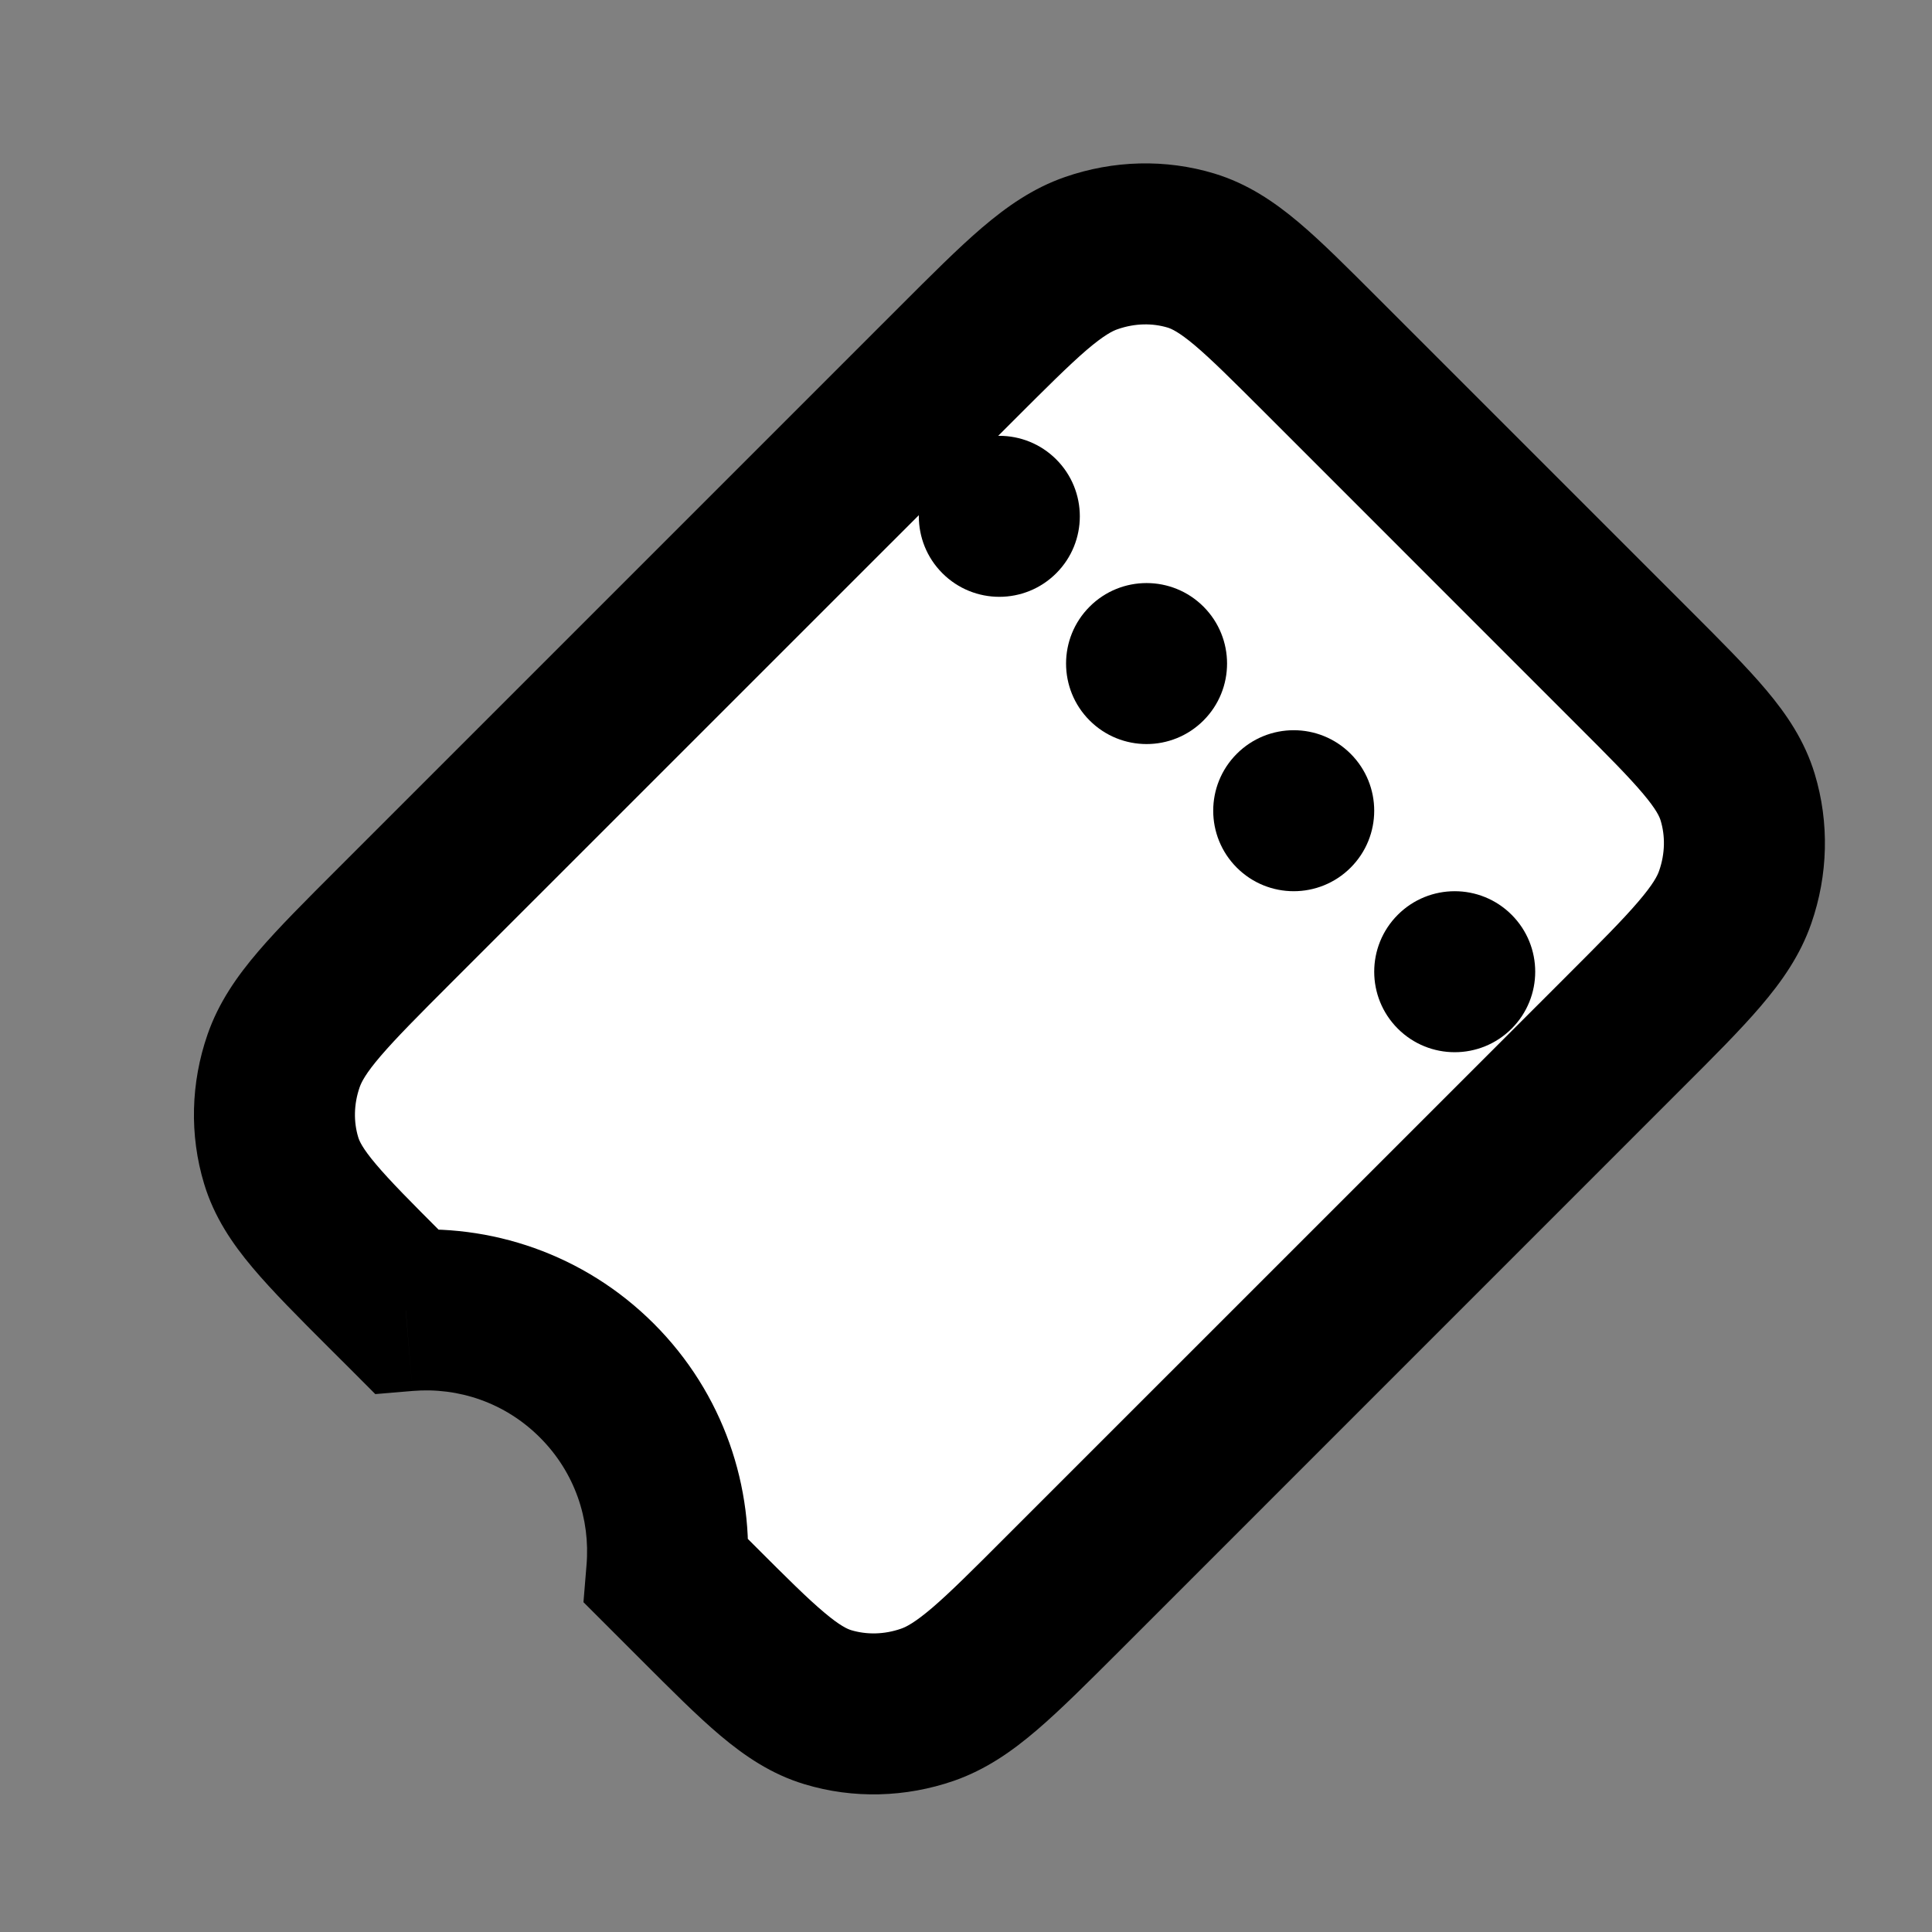
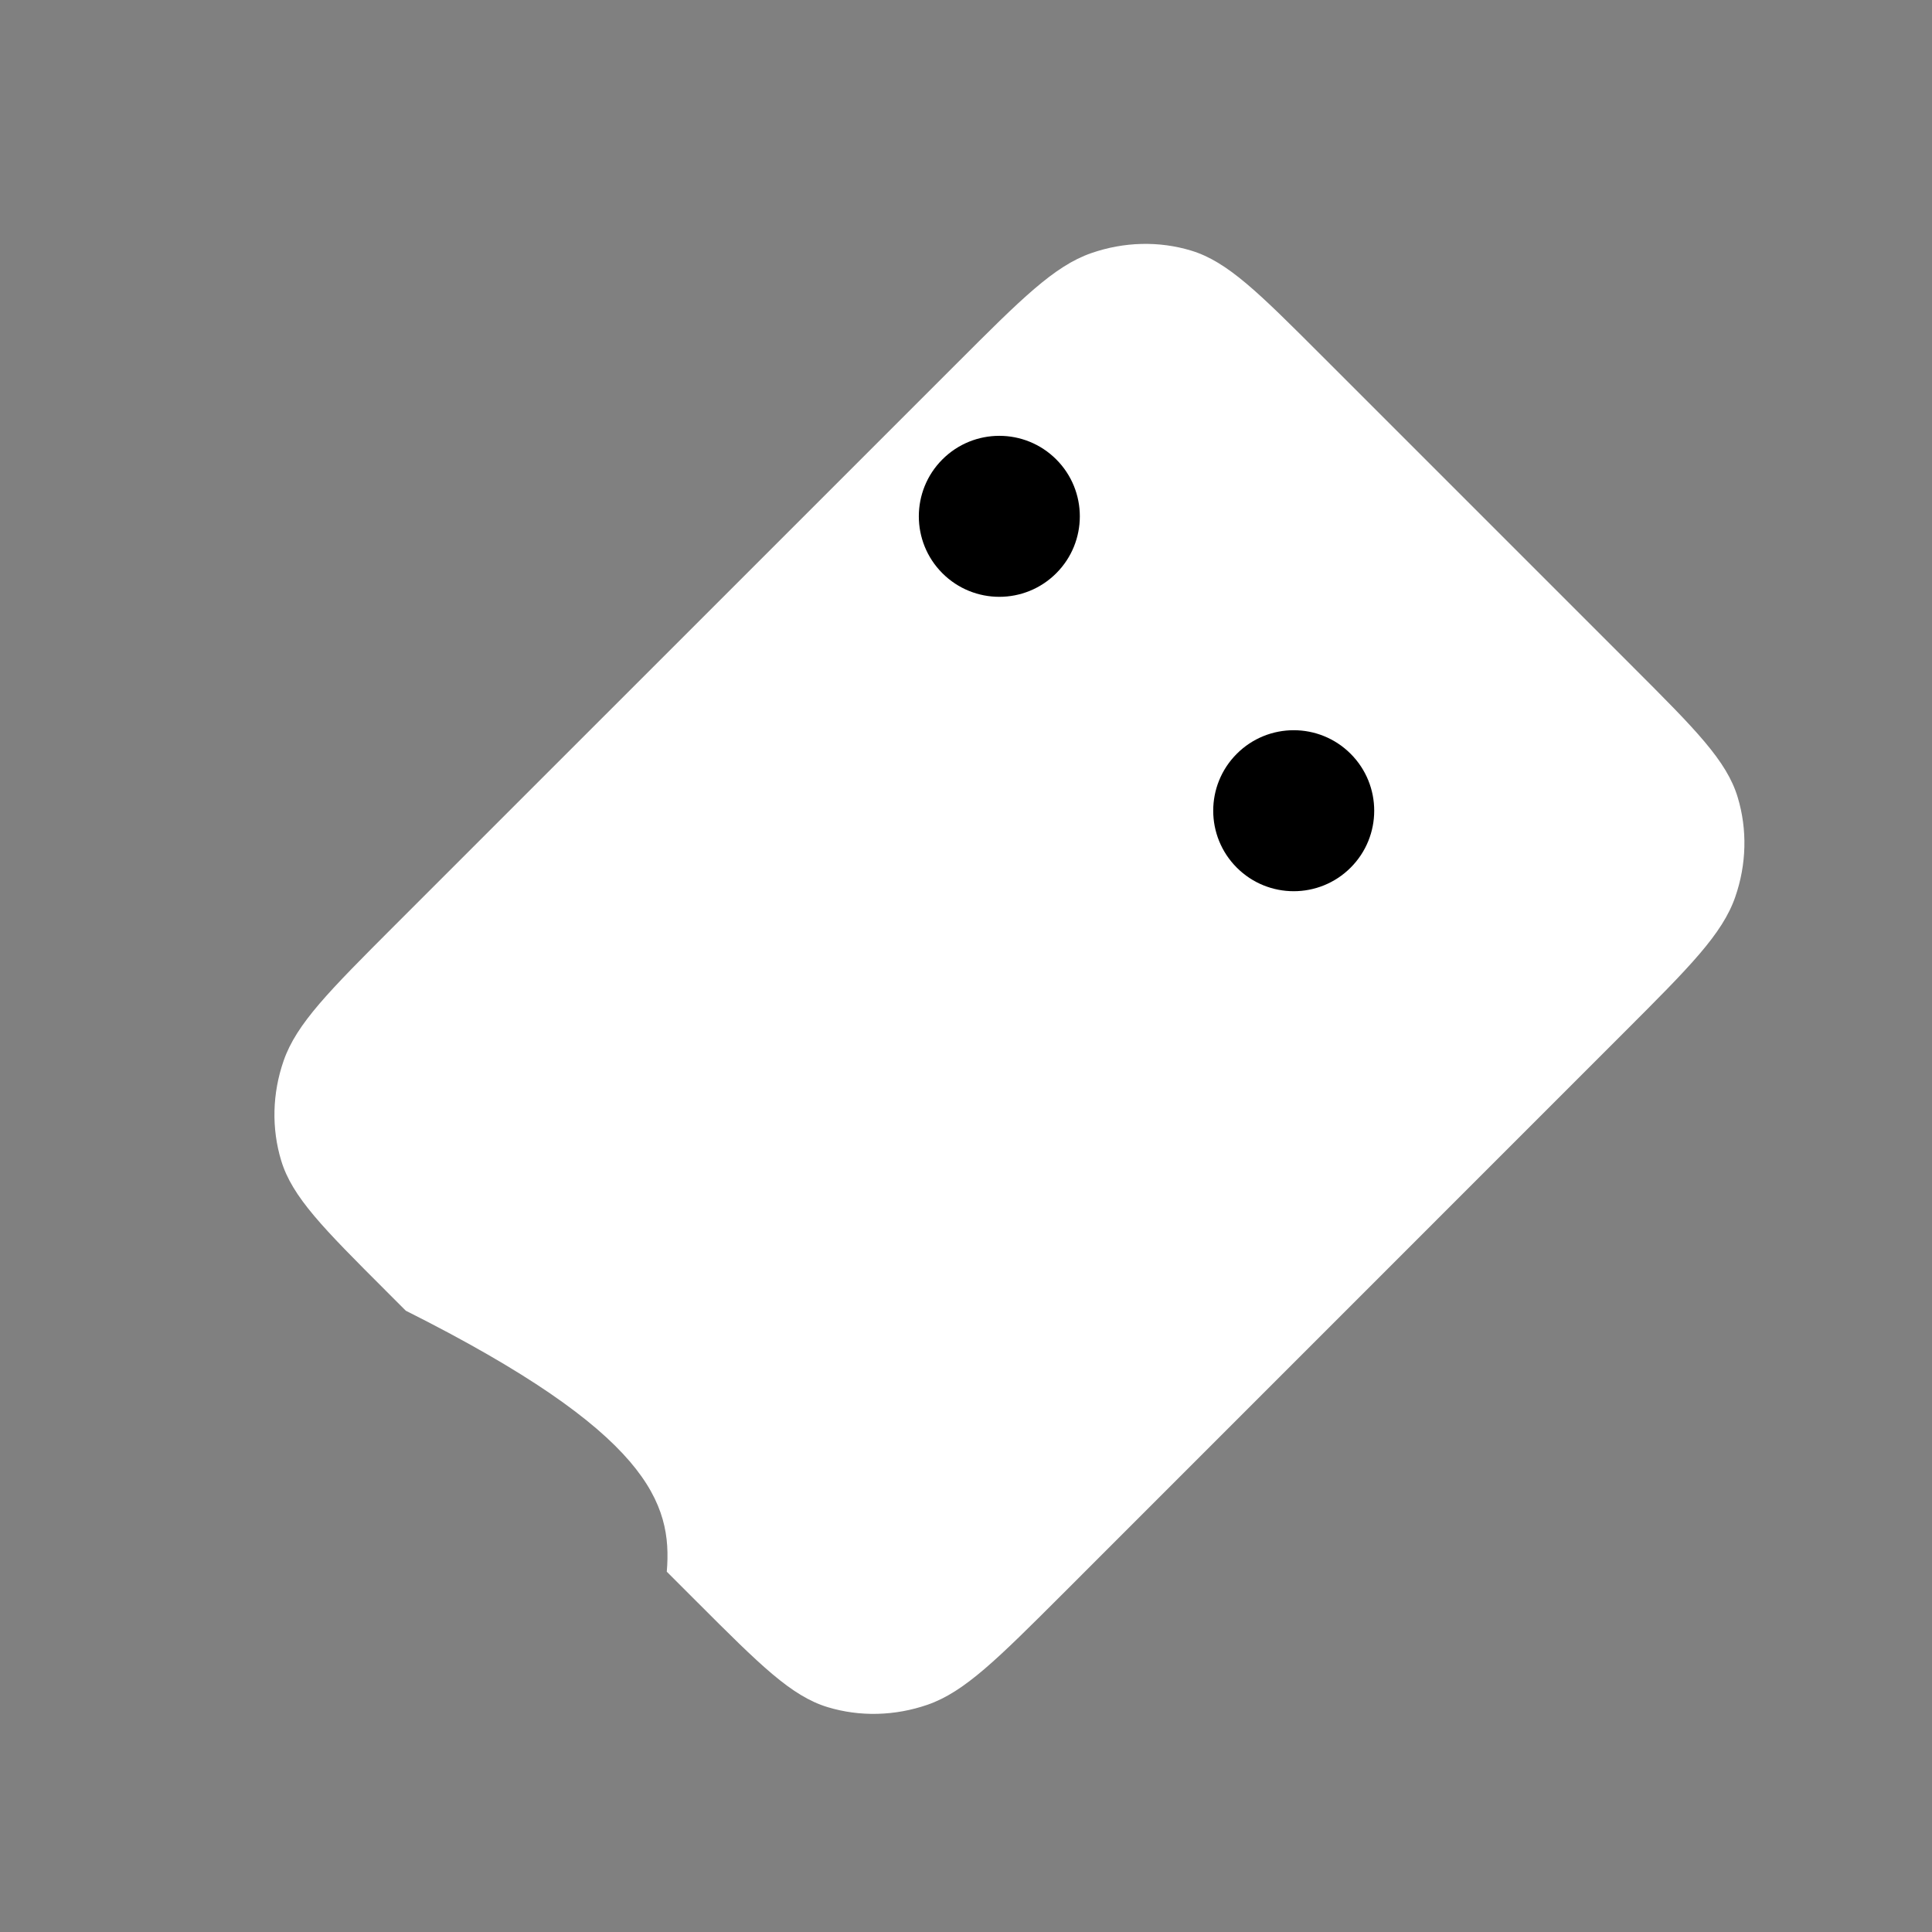
<svg xmlns="http://www.w3.org/2000/svg" width="24" height="24" viewBox="0 0 24 24" fill="none">
  <rect x="0" y="0" width="24" height="24" fill="#808080" stroke="none" />
-   <path fill-rule="evenodd" clip-rule="evenodd" d="M3.493 14.417C3.63 14.871 4.018 15.259 4.793 16.034L5.041 16.282C5.891 16.211 6.765 16.5 7.415 17.151C8.065 17.8 8.354 18.674 8.283 19.524L8.666 19.907C9.441 20.682 9.828 21.069 10.282 21.207C10.682 21.328 11.116 21.317 11.522 21.177C11.983 21.017 12.39 20.61 13.204 19.797L20.176 12.824C20.989 12.011 21.396 11.604 21.556 11.142C21.697 10.736 21.707 10.303 21.586 9.903C21.449 9.449 21.061 9.061 20.287 8.287L16.413 4.413C15.638 3.638 15.251 3.251 14.797 3.113C14.397 2.992 13.963 3.003 13.557 3.144C13.096 3.304 12.689 3.71 11.876 4.524L4.903 11.496C4.09 12.31 3.683 12.716 3.523 13.178C3.382 13.584 3.372 14.018 3.493 14.417Z" fill="white" />
-   <path d="M3.493 14.417L4.45 14.127L4.45 14.127L3.493 14.417ZM5.041 16.282L4.334 16.989L4.662 17.318L5.125 17.279L5.041 16.282ZM8.283 19.524L7.286 19.441L7.248 19.903L7.576 20.231L8.283 19.524ZM8.666 19.907L7.959 20.614L8.666 19.907ZM10.282 21.207L9.993 22.164L9.993 22.164L10.282 21.207ZM11.522 21.177L11.849 22.122L11.849 22.122L11.522 21.177ZM21.556 11.142L22.501 11.47L22.501 11.47L21.556 11.142ZM21.586 9.903L22.543 9.613V9.613L21.586 9.903ZM20.287 8.287L19.579 8.994L20.287 8.287ZM16.413 4.413L17.12 3.706L16.413 4.413ZM14.797 3.113L15.086 2.156L15.086 2.156L14.797 3.113ZM13.557 3.144L13.23 2.199L13.23 2.199L13.557 3.144ZM3.523 13.178L4.468 13.505L4.468 13.505L3.523 13.178ZM5.5 15.327C5.1 14.927 4.846 14.671 4.669 14.461C4.5 14.261 4.463 14.171 4.45 14.127L2.536 14.707C2.66 15.117 2.885 15.448 3.139 15.749C3.384 16.04 3.71 16.366 4.085 16.741L5.5 15.327ZM5.748 15.575L5.5 15.327L4.085 16.741L4.334 16.989L5.748 15.575ZM5.125 17.279C5.694 17.231 6.275 17.424 6.708 17.858L8.122 16.443C7.255 15.577 6.088 15.191 4.958 15.286L5.125 17.279ZM6.708 17.858C7.141 18.291 7.334 18.872 7.286 19.441L9.279 19.608C9.374 18.477 8.989 17.31 8.122 16.443L6.708 17.858ZM9.373 19.2L8.99 18.817L7.576 20.231L7.959 20.614L9.373 19.2ZM10.572 20.25C10.528 20.236 10.438 20.199 10.239 20.031C10.028 19.854 9.773 19.6 9.373 19.2L7.959 20.614C8.334 20.989 8.659 21.316 8.95 21.561C9.251 21.814 9.582 22.04 9.993 22.164L10.572 20.25ZM11.194 20.232C10.982 20.306 10.764 20.308 10.572 20.25L9.993 22.164C10.6 22.348 11.25 22.329 11.849 22.122L11.194 20.232ZM12.496 19.089C12.079 19.507 11.805 19.78 11.581 19.972C11.364 20.157 11.257 20.21 11.194 20.232L11.849 22.122C12.248 21.983 12.575 21.753 12.881 21.491C13.178 21.237 13.515 20.899 13.911 20.504L12.496 19.089ZM19.469 12.117L12.496 19.089L13.911 20.504L20.883 13.531L19.469 12.117ZM20.611 10.815C20.59 10.878 20.537 10.984 20.351 11.201C20.159 11.426 19.887 11.699 19.469 12.117L20.883 13.531C21.279 13.136 21.616 12.799 21.871 12.501C22.132 12.196 22.363 11.869 22.501 11.47L20.611 10.815ZM20.629 10.193C20.687 10.384 20.685 10.602 20.611 10.815L22.501 11.47C22.709 10.871 22.727 10.221 22.543 9.613L20.629 10.193ZM19.579 8.994C19.979 9.393 20.233 9.649 20.41 9.859C20.579 10.059 20.616 10.149 20.629 10.193L22.543 9.613C22.419 9.203 22.194 8.872 21.94 8.571C21.695 8.28 21.369 7.955 20.994 7.58L19.579 8.994ZM15.706 5.12L19.579 8.994L20.994 7.58L17.12 3.706L15.706 5.12ZM14.507 4.07C14.551 4.084 14.641 4.121 14.841 4.289C15.051 4.466 15.306 4.721 15.706 5.12L17.12 3.706C16.745 3.331 16.42 3.004 16.129 2.759C15.828 2.506 15.497 2.281 15.086 2.156L14.507 4.07ZM13.885 4.089C14.098 4.015 14.315 4.012 14.507 4.07L15.086 2.156C14.479 1.972 13.829 1.991 13.23 2.199L13.885 4.089ZM12.583 5.231C13.001 4.813 13.274 4.541 13.498 4.348C13.715 4.163 13.822 4.11 13.885 4.089L13.23 2.199C12.831 2.337 12.504 2.568 12.198 2.829C11.901 3.083 11.564 3.421 11.168 3.817L12.583 5.231ZM5.61 12.203L12.583 5.231L11.168 3.817L4.196 10.789L5.61 12.203ZM4.468 13.505C4.49 13.443 4.542 13.336 4.728 13.119C4.92 12.895 5.192 12.621 5.61 12.203L4.196 10.789C3.8 11.185 3.463 11.521 3.208 11.819C2.947 12.124 2.716 12.452 2.578 12.851L4.468 13.505ZM4.45 14.127C4.392 13.936 4.394 13.718 4.468 13.505L2.578 12.851C2.37 13.45 2.352 14.1 2.536 14.707L4.45 14.127Z" fill="black" />
+   <path fill-rule="evenodd" clip-rule="evenodd" d="M3.493 14.417C3.63 14.871 4.018 15.259 4.793 16.034L5.041 16.282C8.065 17.8 8.354 18.674 8.283 19.524L8.666 19.907C9.441 20.682 9.828 21.069 10.282 21.207C10.682 21.328 11.116 21.317 11.522 21.177C11.983 21.017 12.39 20.61 13.204 19.797L20.176 12.824C20.989 12.011 21.396 11.604 21.556 11.142C21.697 10.736 21.707 10.303 21.586 9.903C21.449 9.449 21.061 9.061 20.287 8.287L16.413 4.413C15.638 3.638 15.251 3.251 14.797 3.113C14.397 2.992 13.963 3.003 13.557 3.144C13.096 3.304 12.689 3.71 11.876 4.524L4.903 11.496C4.09 12.31 3.683 12.716 3.523 13.178C3.382 13.584 3.372 14.018 3.493 14.417Z" fill="white" />
  <circle cx="12.414" cy="6.414" r="1" transform="rotate(-45 12.414 6.414)" fill="black" />
-   <circle cx="14.243" cy="8.243" r="1" transform="rotate(-45 14.243 8.243)" fill="black" />
  <circle cx="16.071" cy="10.071" r="1" transform="rotate(-45 16.071 10.071)" fill="black" />
-   <circle cx="18.071" cy="12.071" r="1" transform="rotate(-45 18.071 12.071)" fill="black" />
</svg>